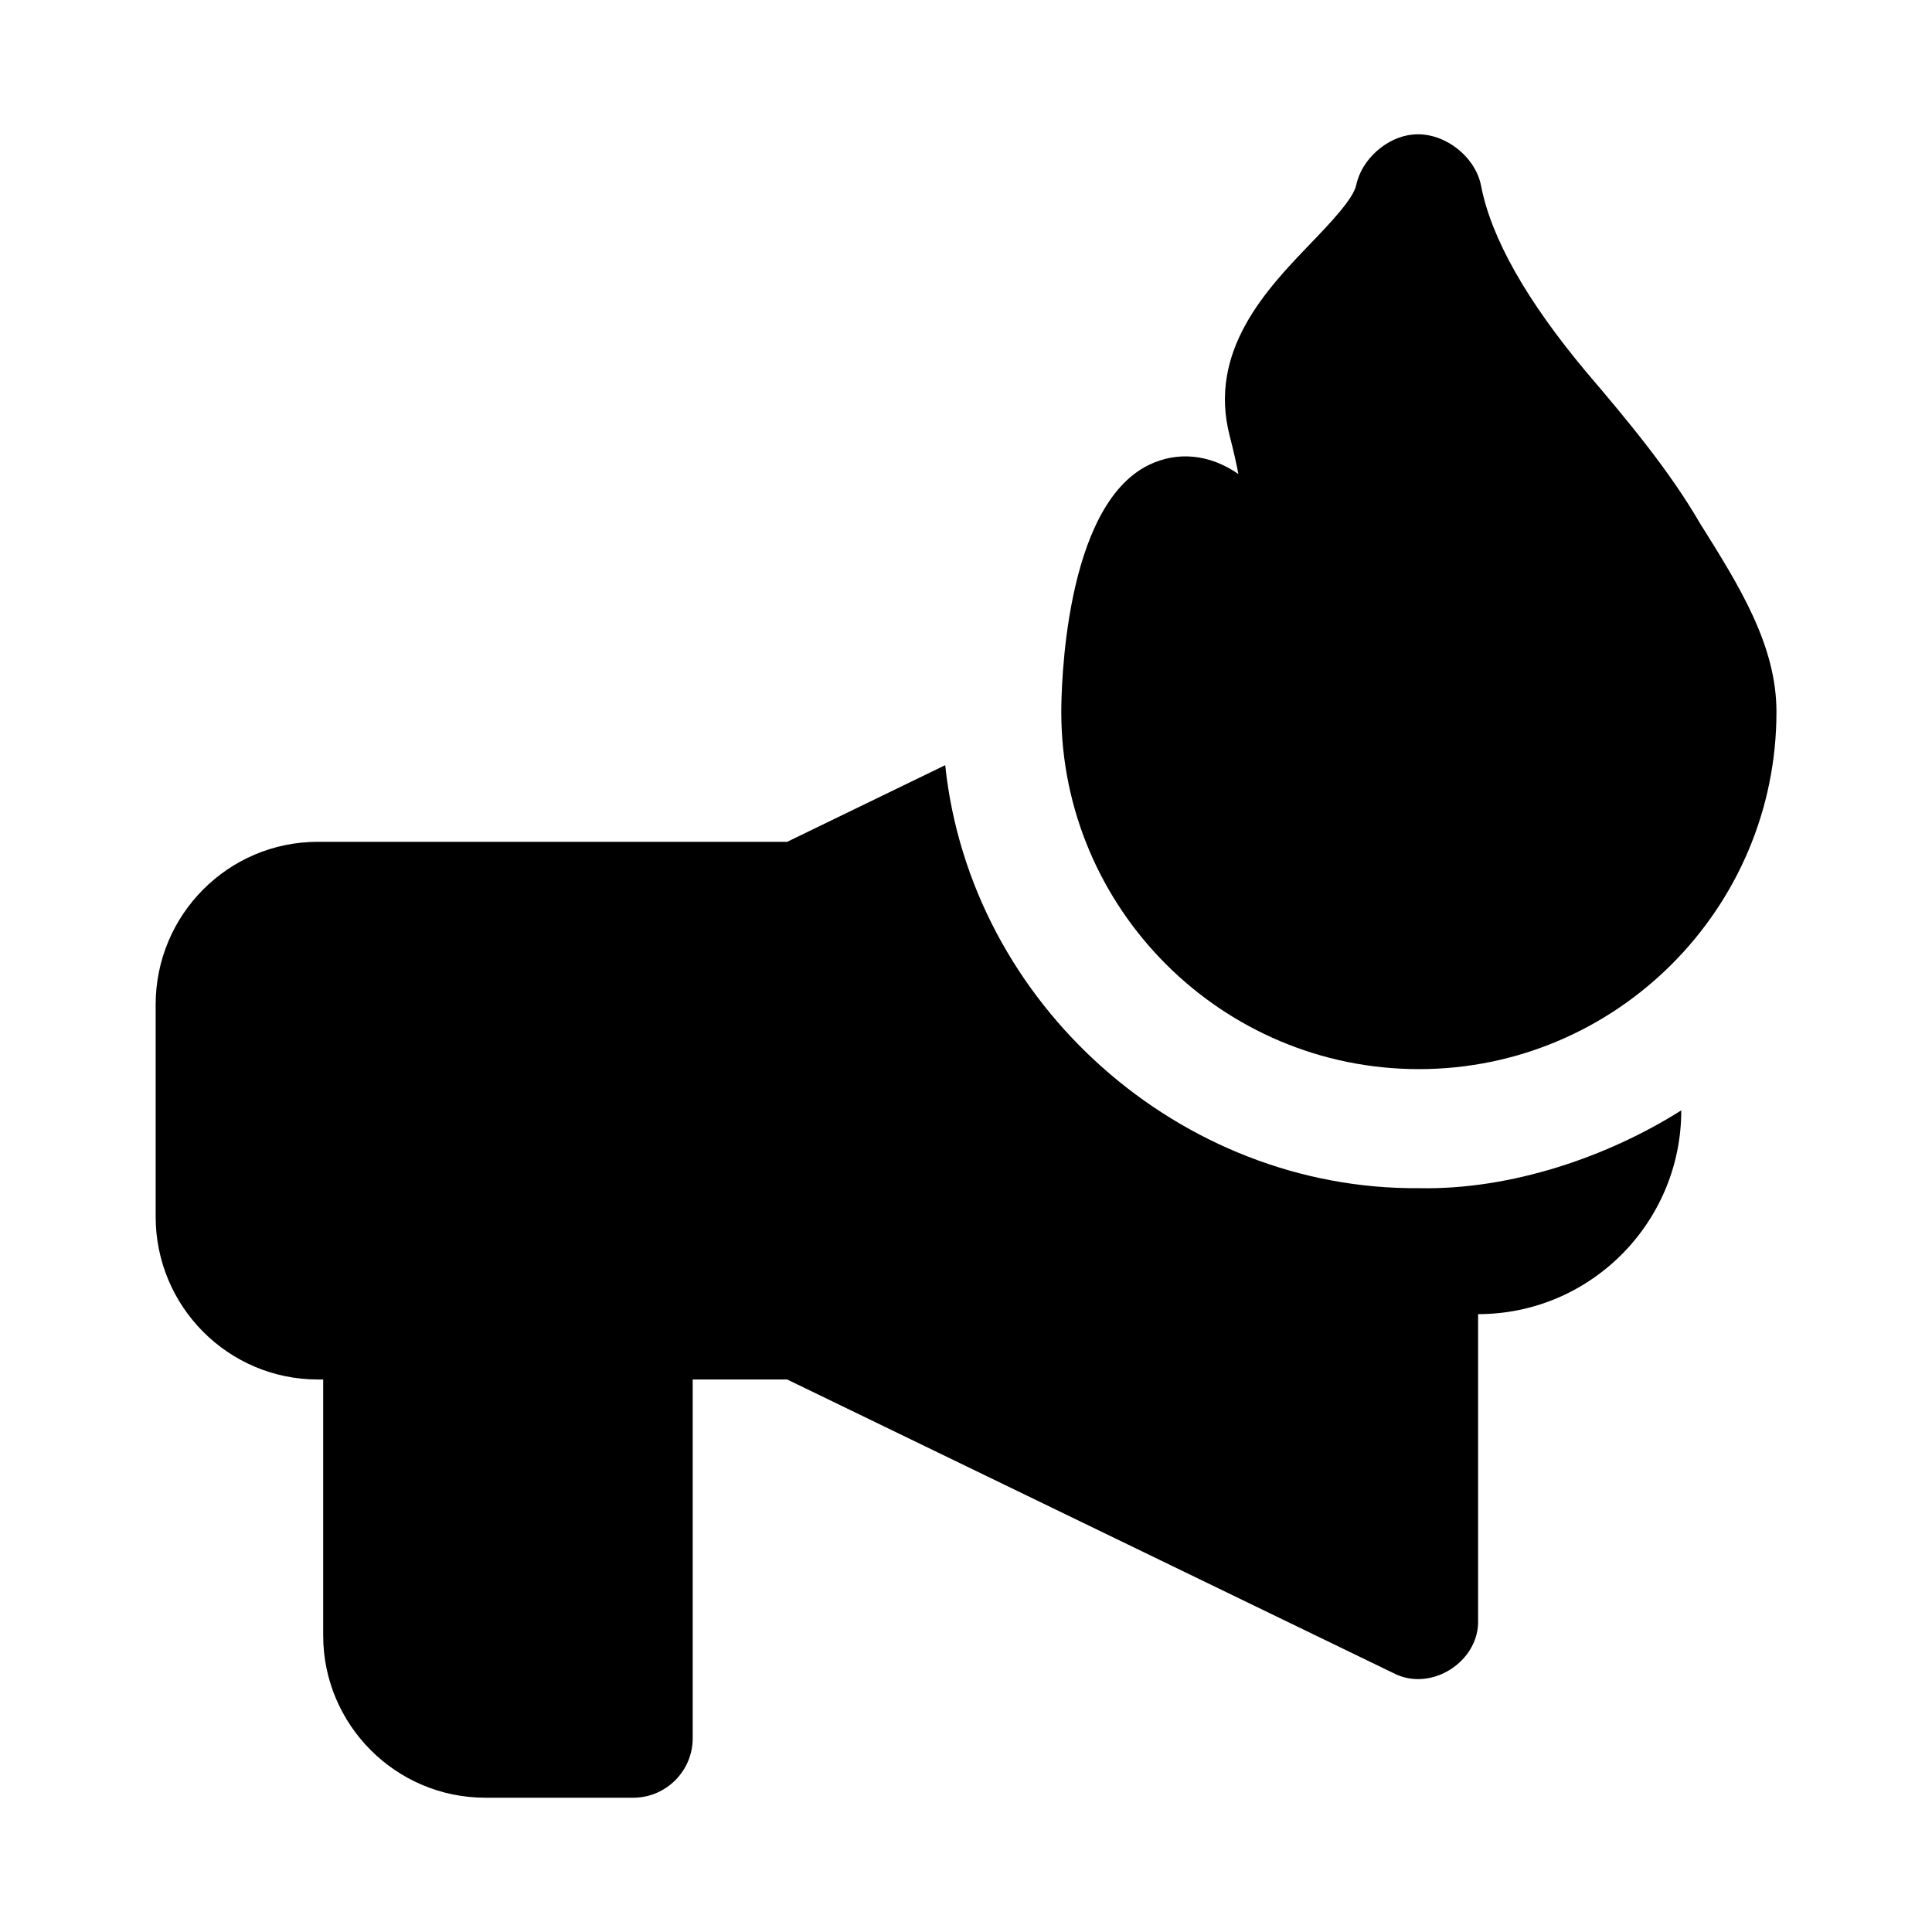
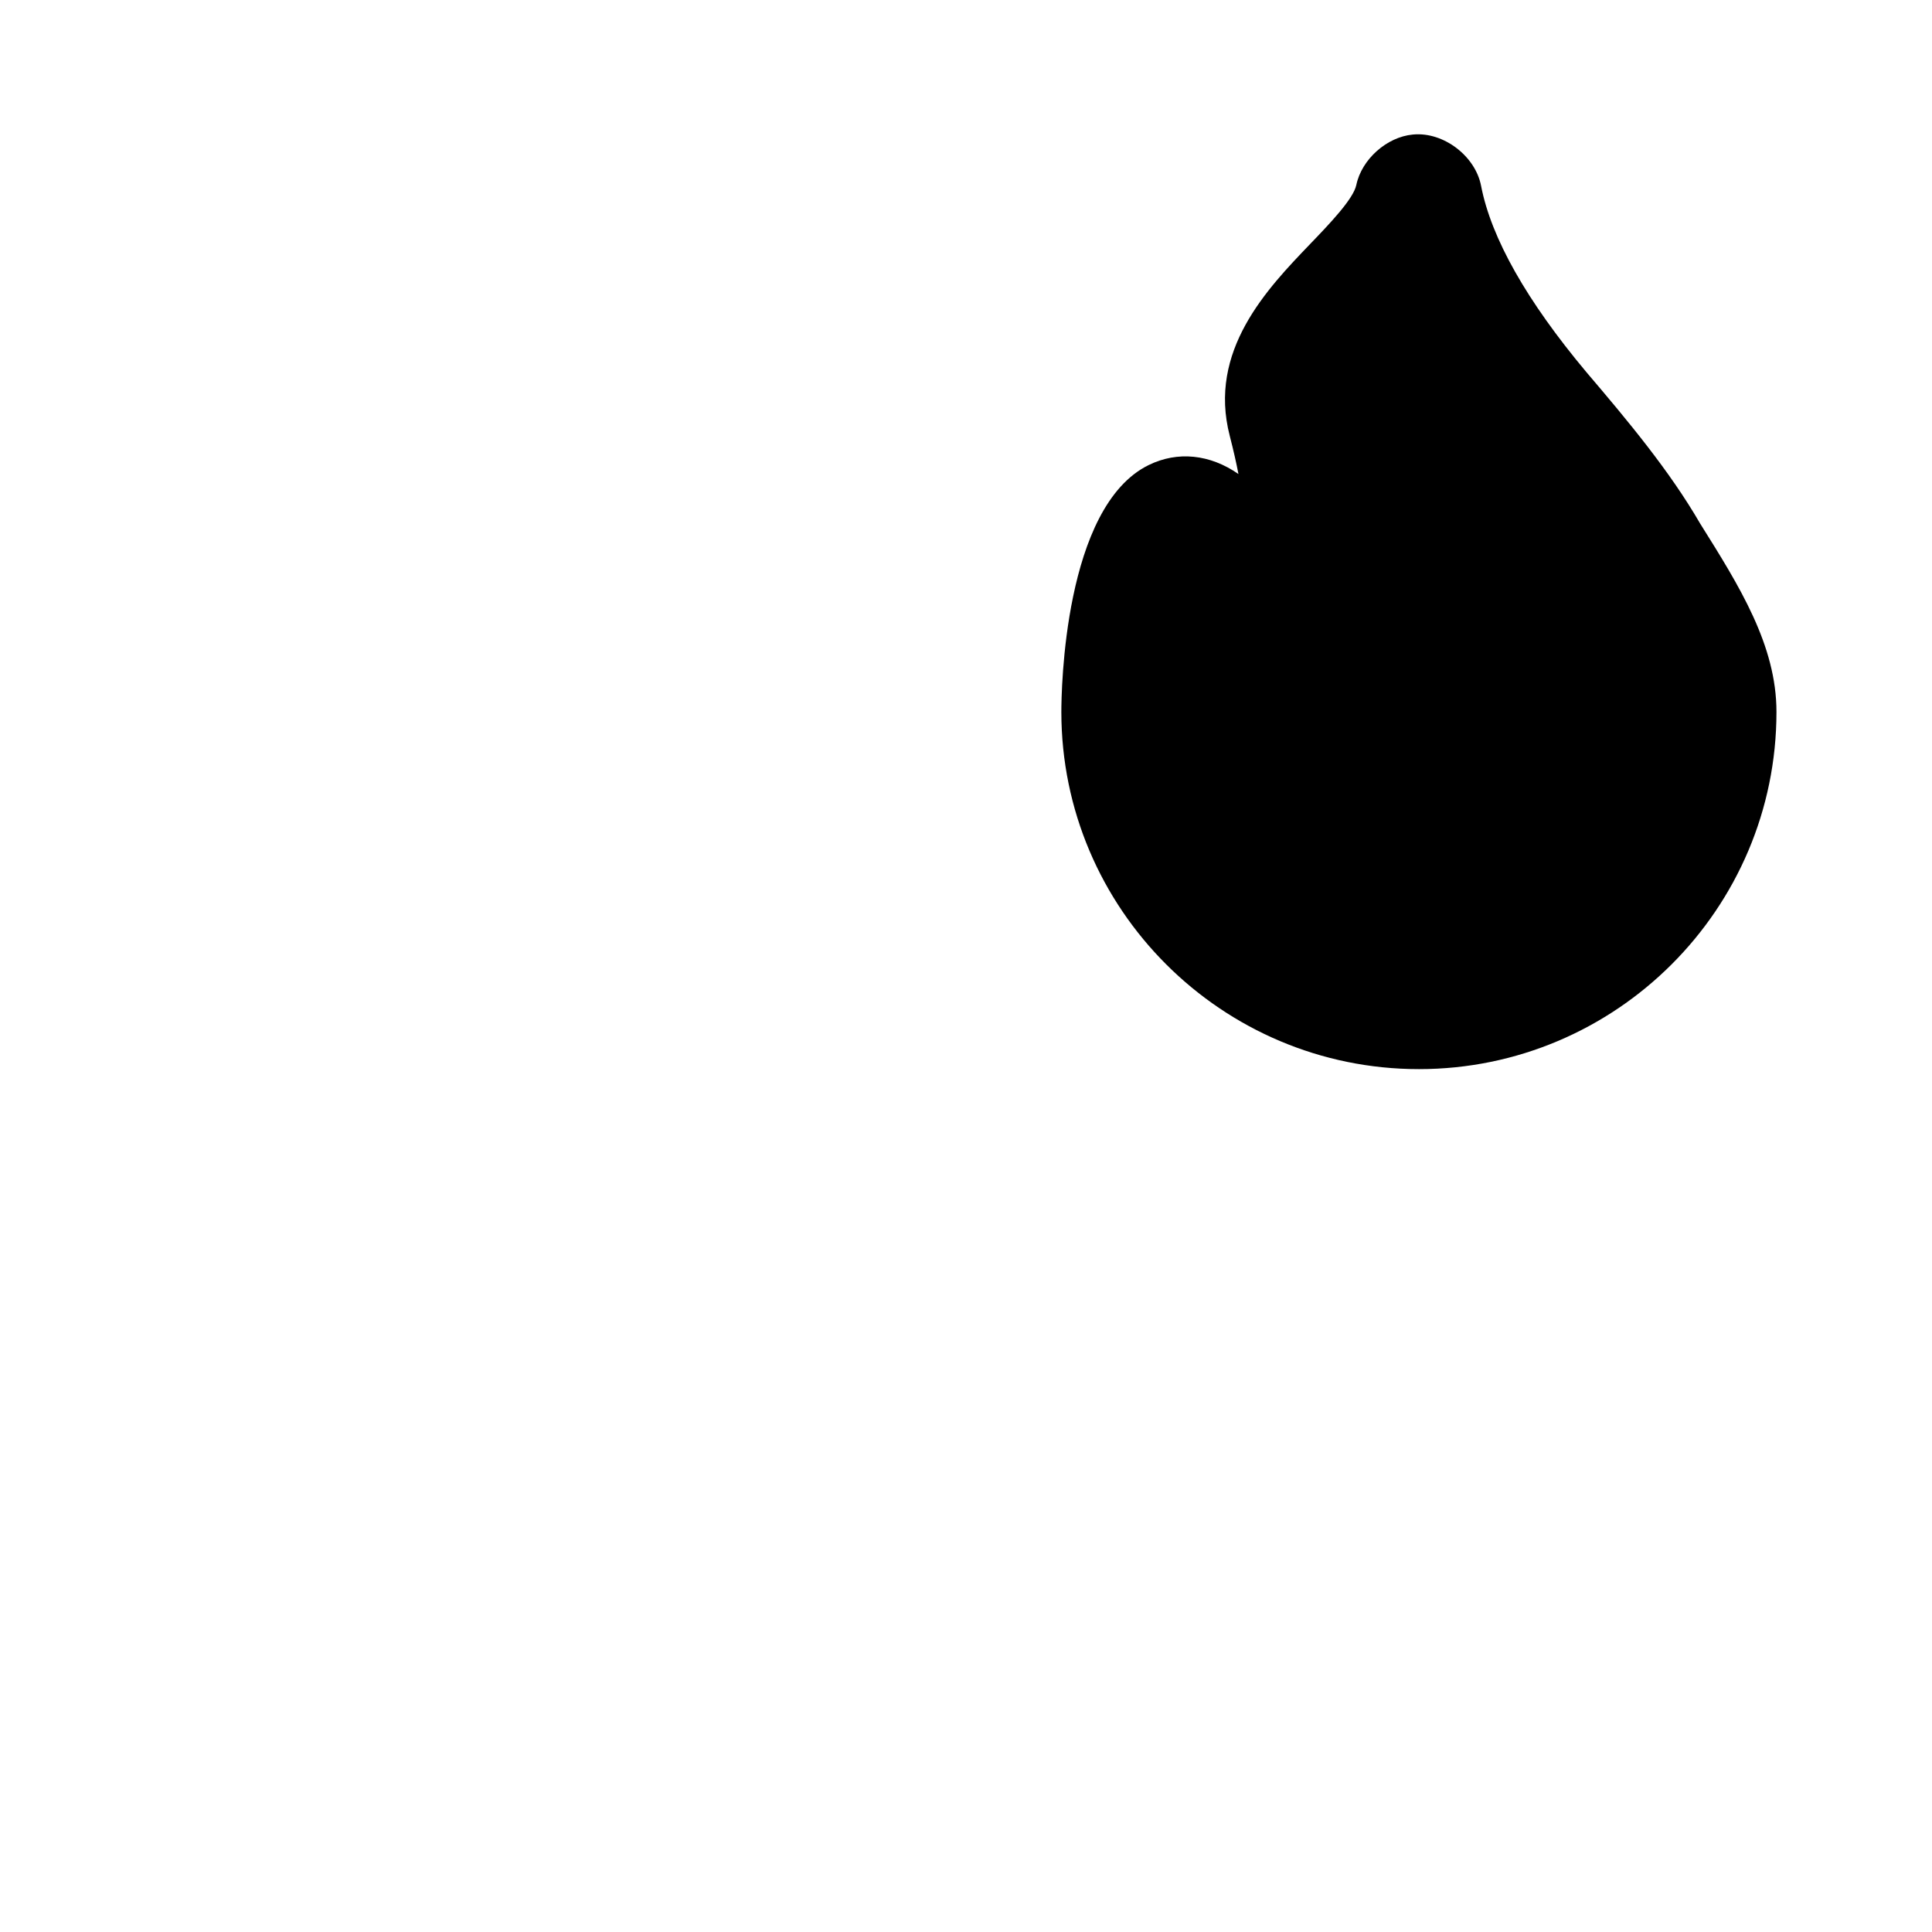
<svg xmlns="http://www.w3.org/2000/svg" fill="#000000" width="800px" height="800px" version="1.1" viewBox="144 144 512 512">
  <g>
-     <path d="m519.97 458.88c-62.992 0.504-118.79-48.555-125.48-112.1l-41.879 20.309h-124.38c-23.773 0-42.98 19.363-42.98 43.141v56.207c0 23.773 19.207 43.141 42.98 43.141h1.418v67.855c0 23.617 19.207 42.98 42.98 42.98h39.203c8.66 0 15.742-7.086 15.742-15.742v-95.094h25.031l160.59 77.777c9.98 5.273 22.953-3.008 22.516-14.168v-80.926c29.758 0 53.844-24.246 53.844-54.004-19.238 12.18-44.961 21.141-69.586 20.621z" />
-     <path d="m520.02 427.33c52.238 0 94.762-42.461 94.762-94.668 0-17.68-9.824-33.332-20.215-49.895-8.125-14.012-19.082-27.145-30.133-40.117-15.855-18.926-25.254-35.551-27.93-49.391-1.512-7.902-9.934-14.328-17.934-13.617h-0.016c-0.062 0-0.109 0-0.172 0.016-6.894 0.645-13.539 6.566-14.957 13.352-0.77 3.715-7.086 10.297-12.172 15.586-11.492 11.965-27.238 28.34-21.363 50.949 1.023 3.969 1.762 7.289 2.297 10.078-7.543-5.242-16.105-6.141-23.789-2.379-22.5 11.02-23.145 59.906-23.145 65.434 0.004 52.188 42.512 94.652 94.766 94.652z" />
+     <path d="m520.02 427.33c52.238 0 94.762-42.461 94.762-94.668 0-17.68-9.824-33.332-20.215-49.895-8.125-14.012-19.082-27.145-30.133-40.117-15.855-18.926-25.254-35.551-27.93-49.391-1.512-7.902-9.934-14.328-17.934-13.617c-0.062 0-0.109 0-0.172 0.016-6.894 0.645-13.539 6.566-14.957 13.352-0.77 3.715-7.086 10.297-12.172 15.586-11.492 11.965-27.238 28.34-21.363 50.949 1.023 3.969 1.762 7.289 2.297 10.078-7.543-5.242-16.105-6.141-23.789-2.379-22.5 11.02-23.145 59.906-23.145 65.434 0.004 52.188 42.512 94.652 94.766 94.652z" />
  </g>
</svg>